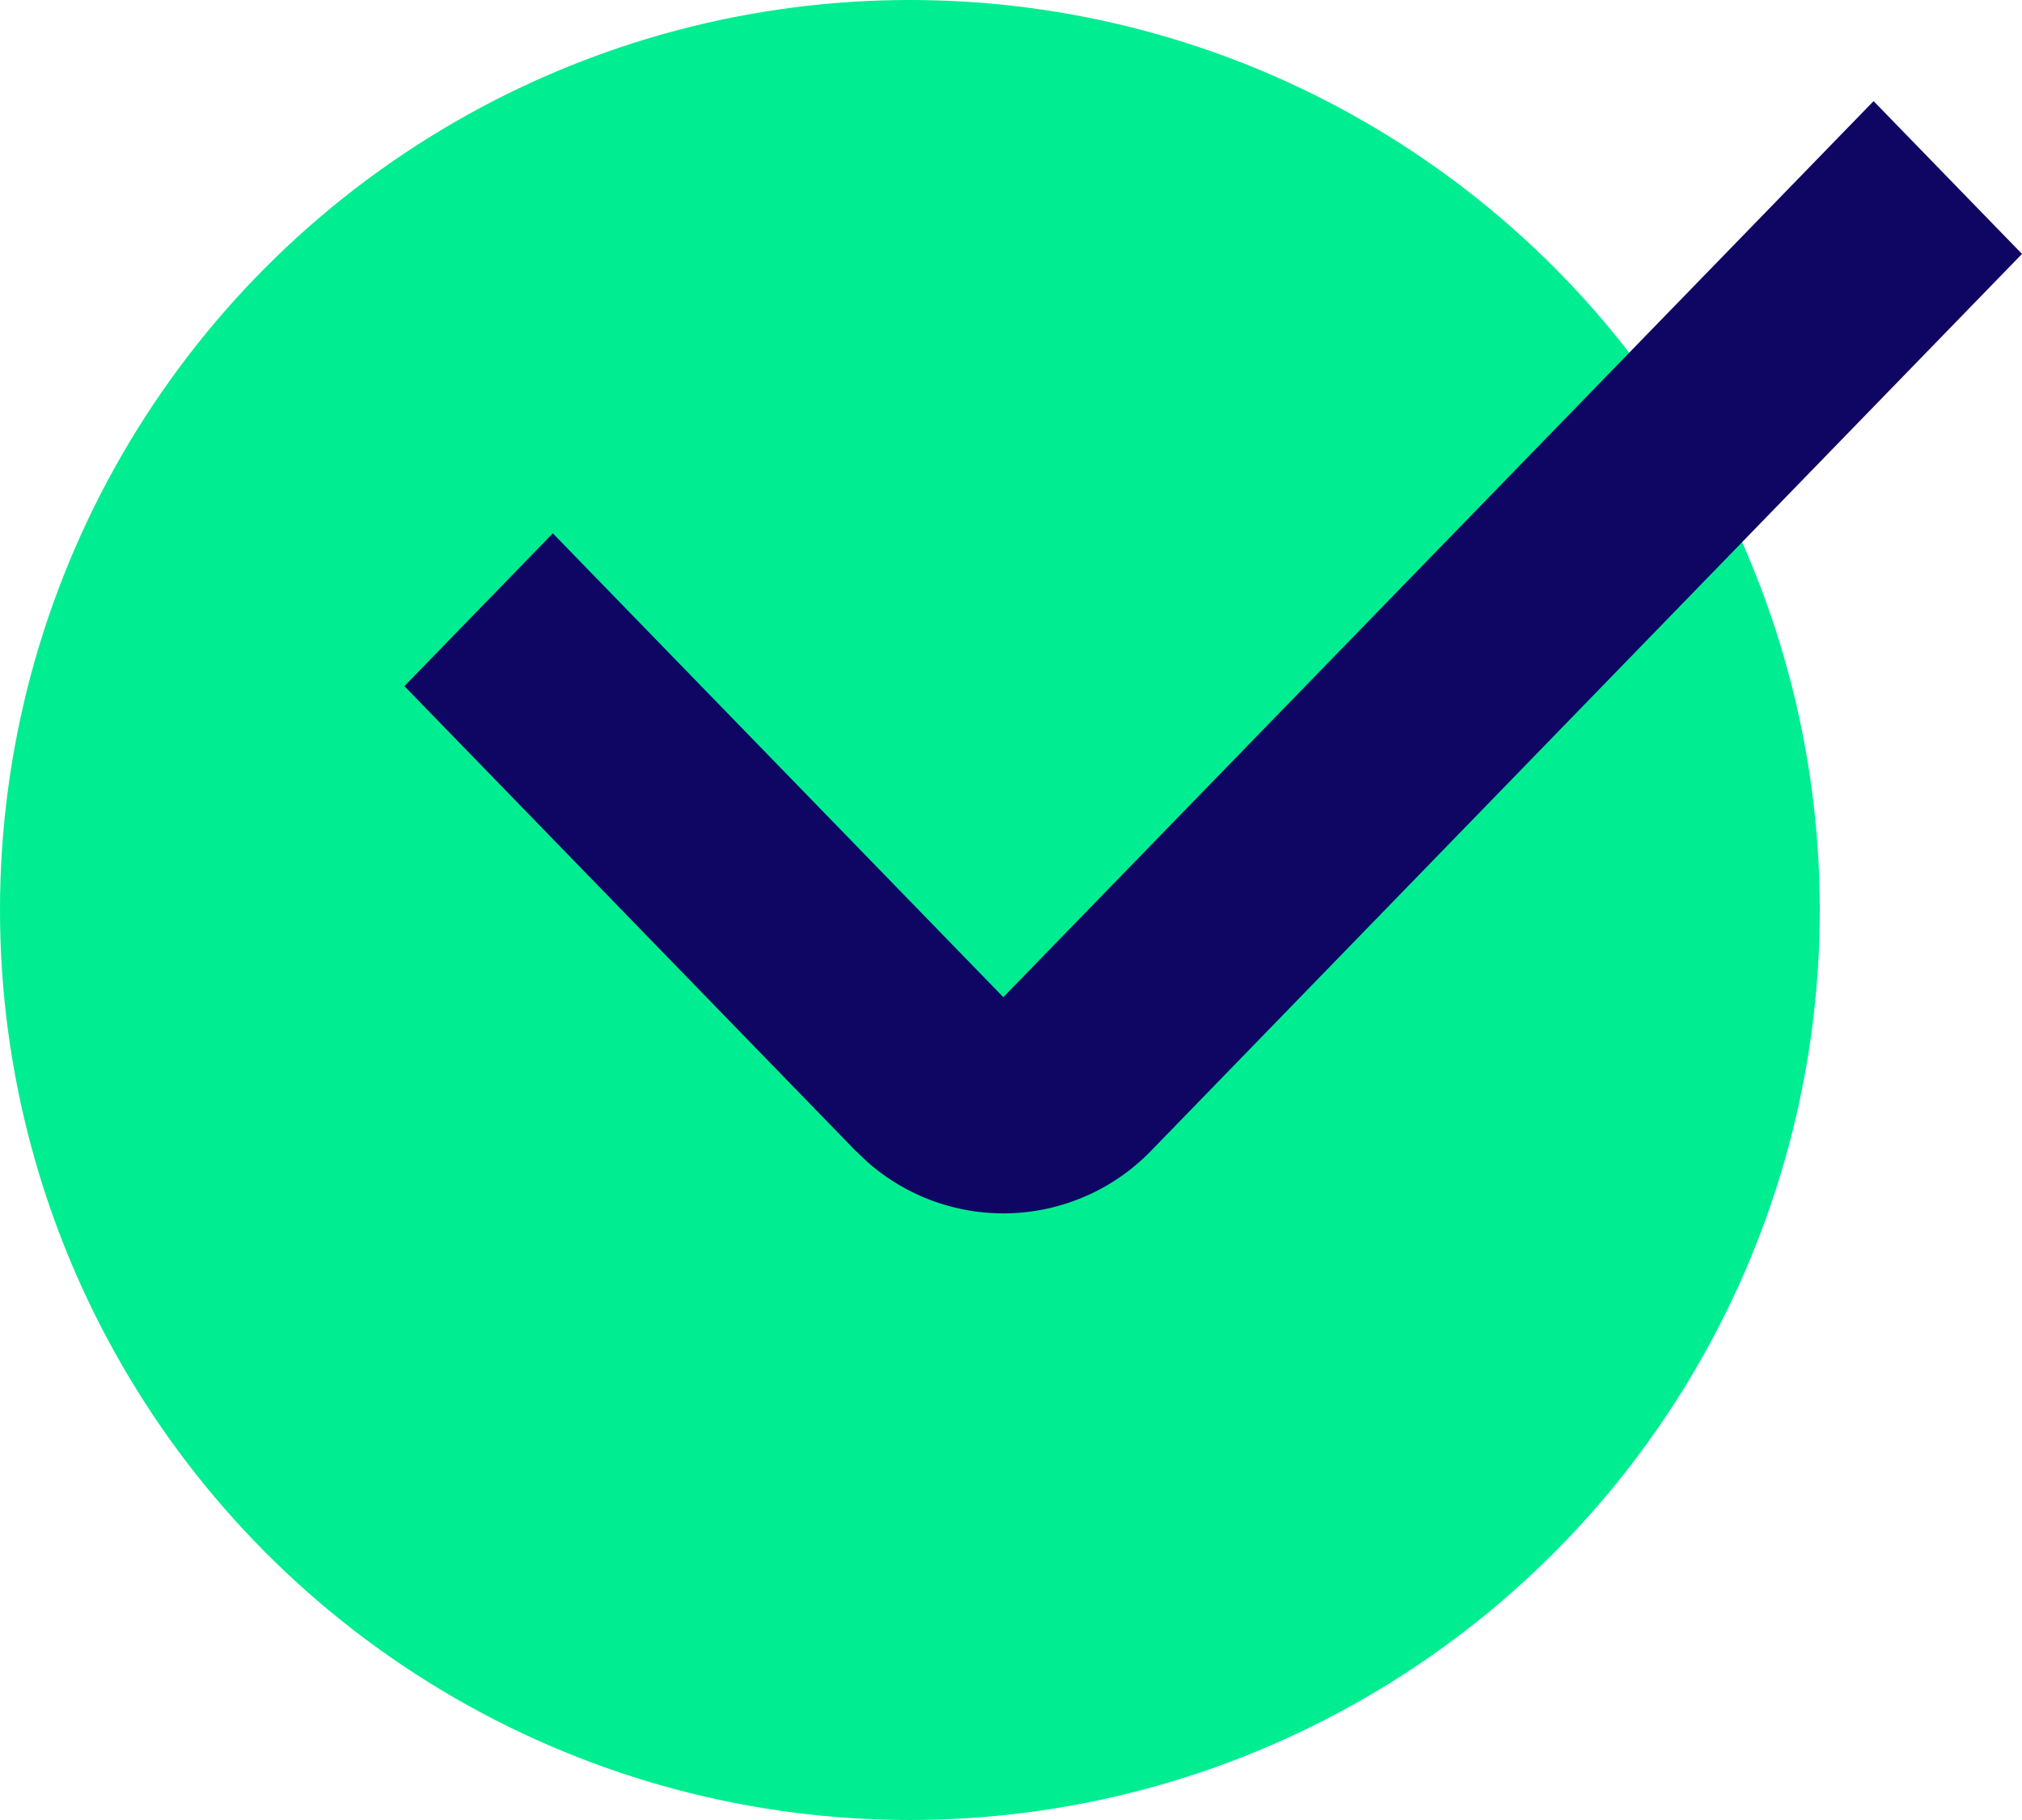
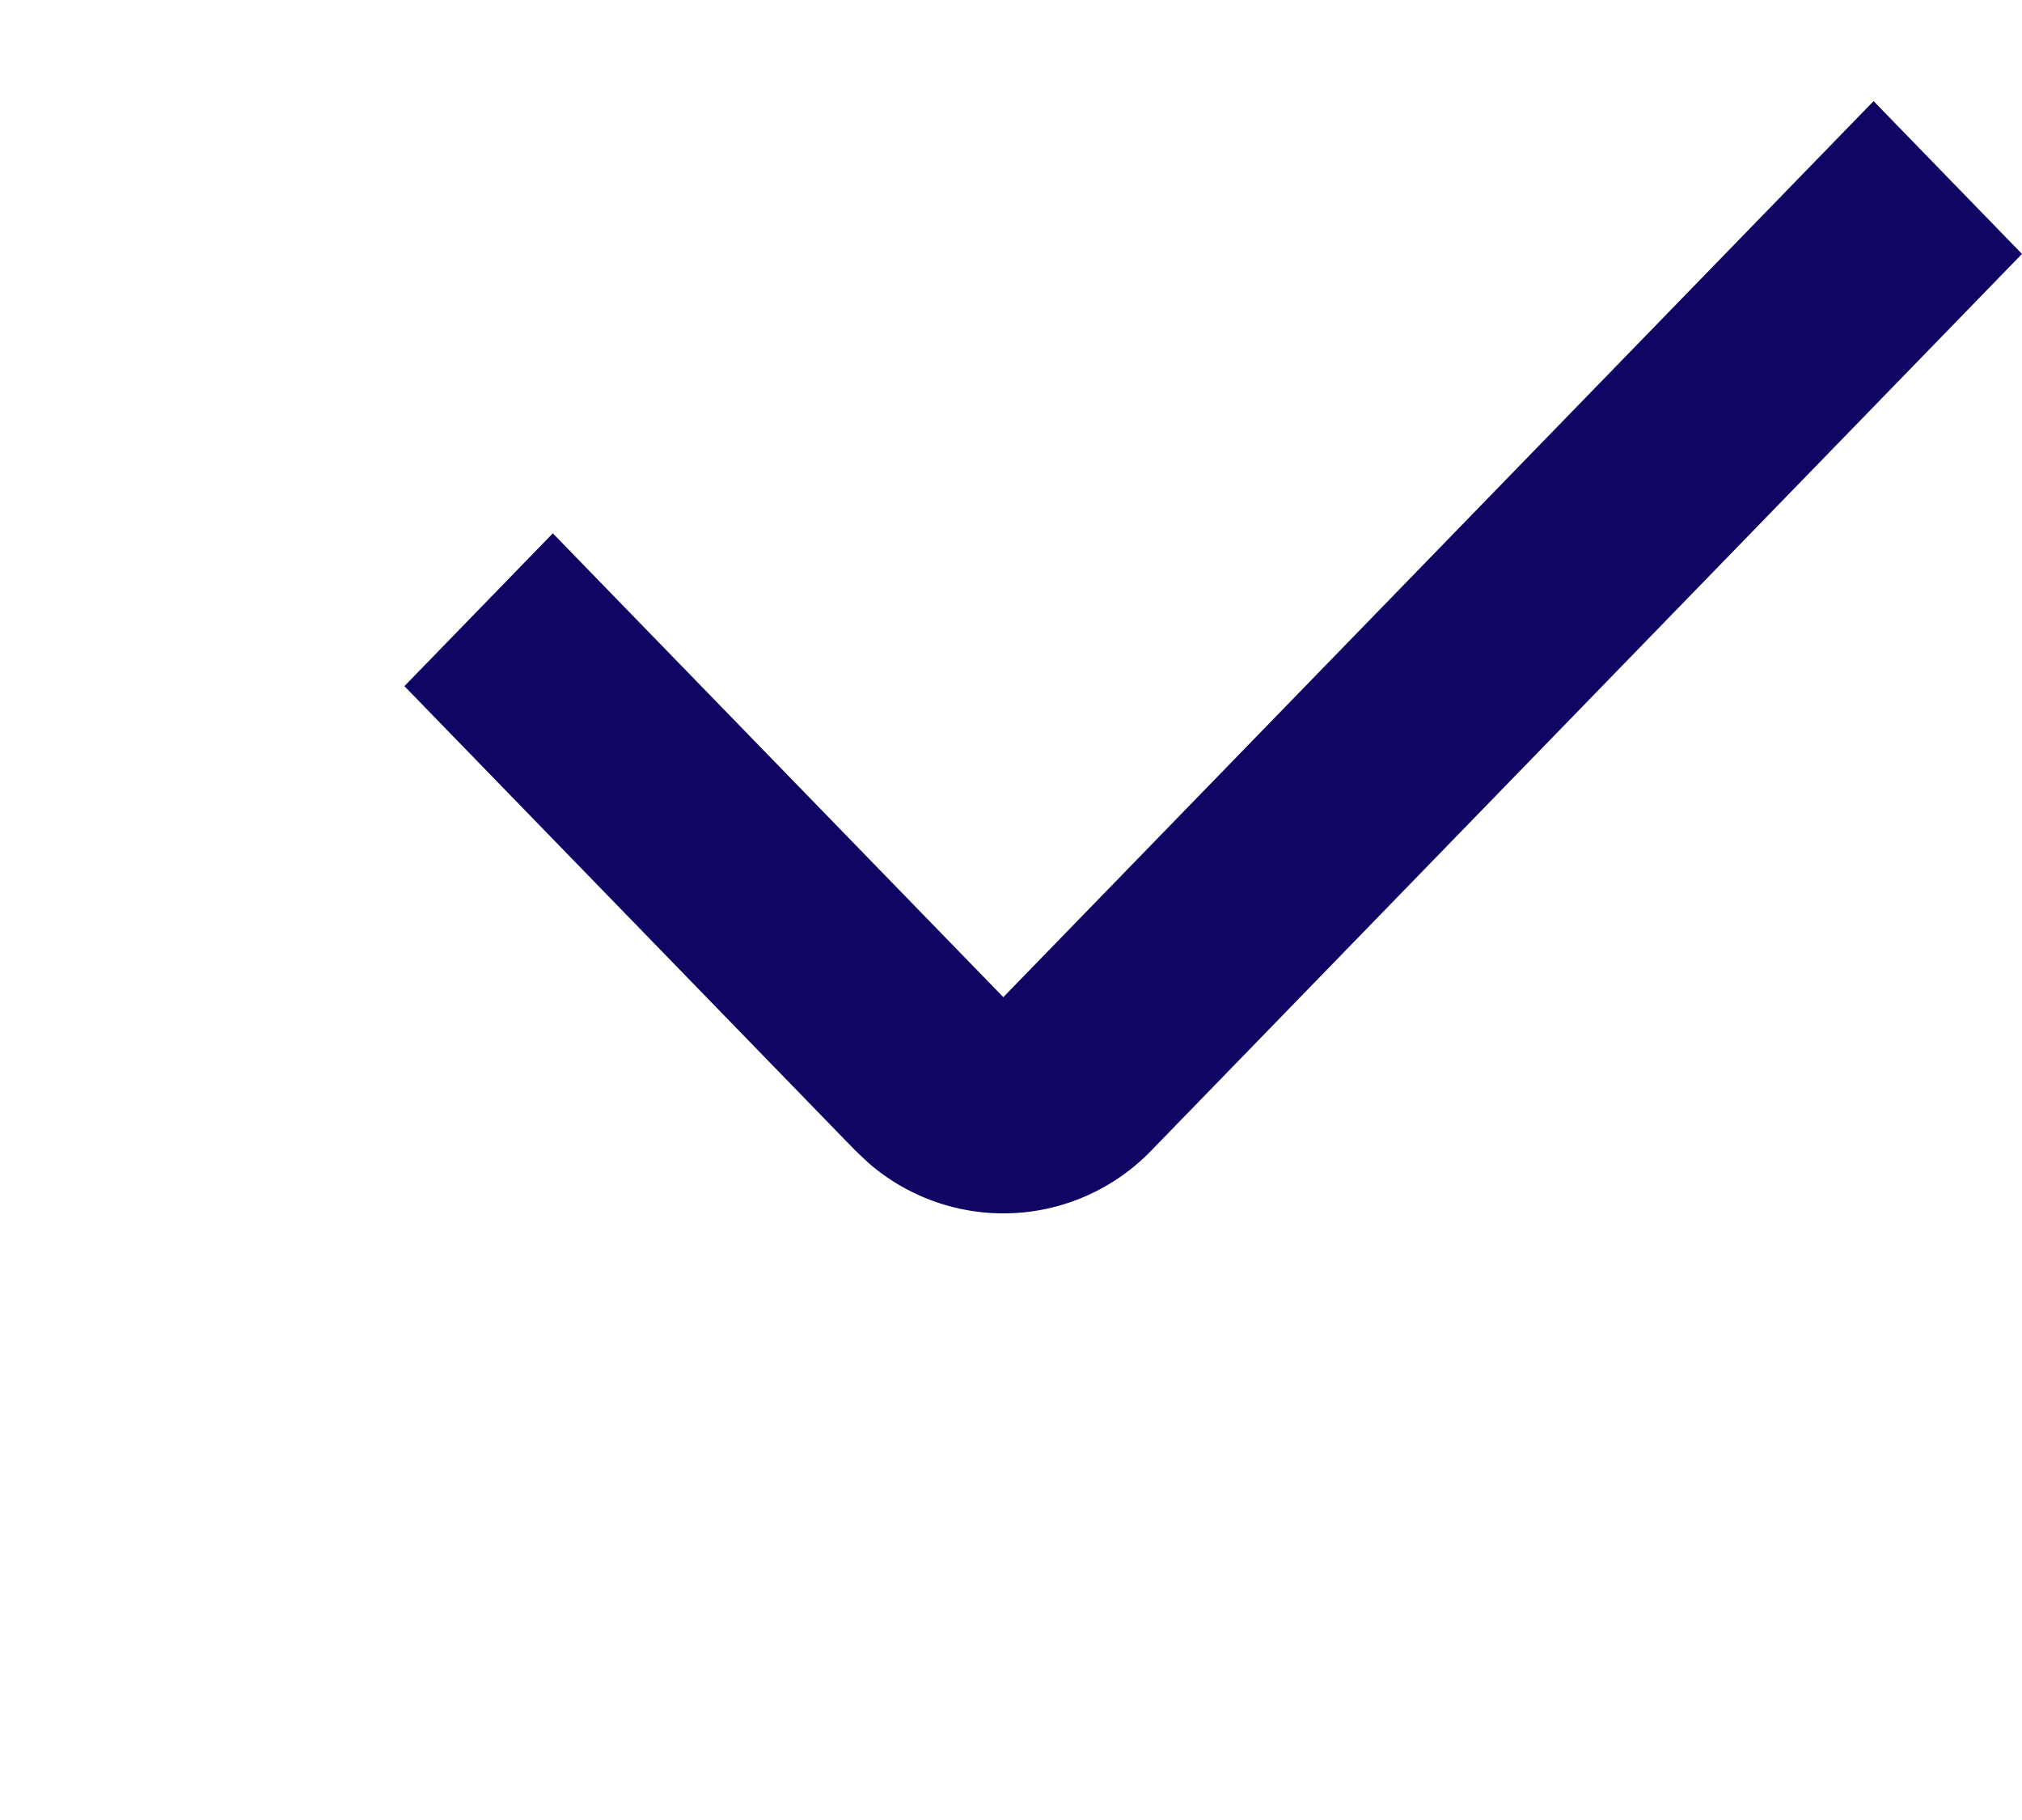
<svg xmlns="http://www.w3.org/2000/svg" width="30" height="27" viewBox="0 0 30 27">
  <g fill="none" fill-rule="evenodd">
-     <circle fill="#01ED91" cx="13.5" cy="13.5" r="13.5" />
-     <path d="M27.798 1.5 30 3.767 17.088 17.062a3.05 3.05 0 0 1-4.206.187l-.198-.187L6 10.179l2.202-2.267 6.684 6.881L27.798 1.5z" fill="#0F0664" fill-rule="nonzero" />
+     <path d="M27.798 1.5 30 3.767 17.088 17.062a3.05 3.05 0 0 1-4.206.187l-.198-.187L6 10.179l2.202-2.267 6.684 6.881L27.798 1.5" fill="#0F0664" fill-rule="nonzero" />
  </g>
</svg>